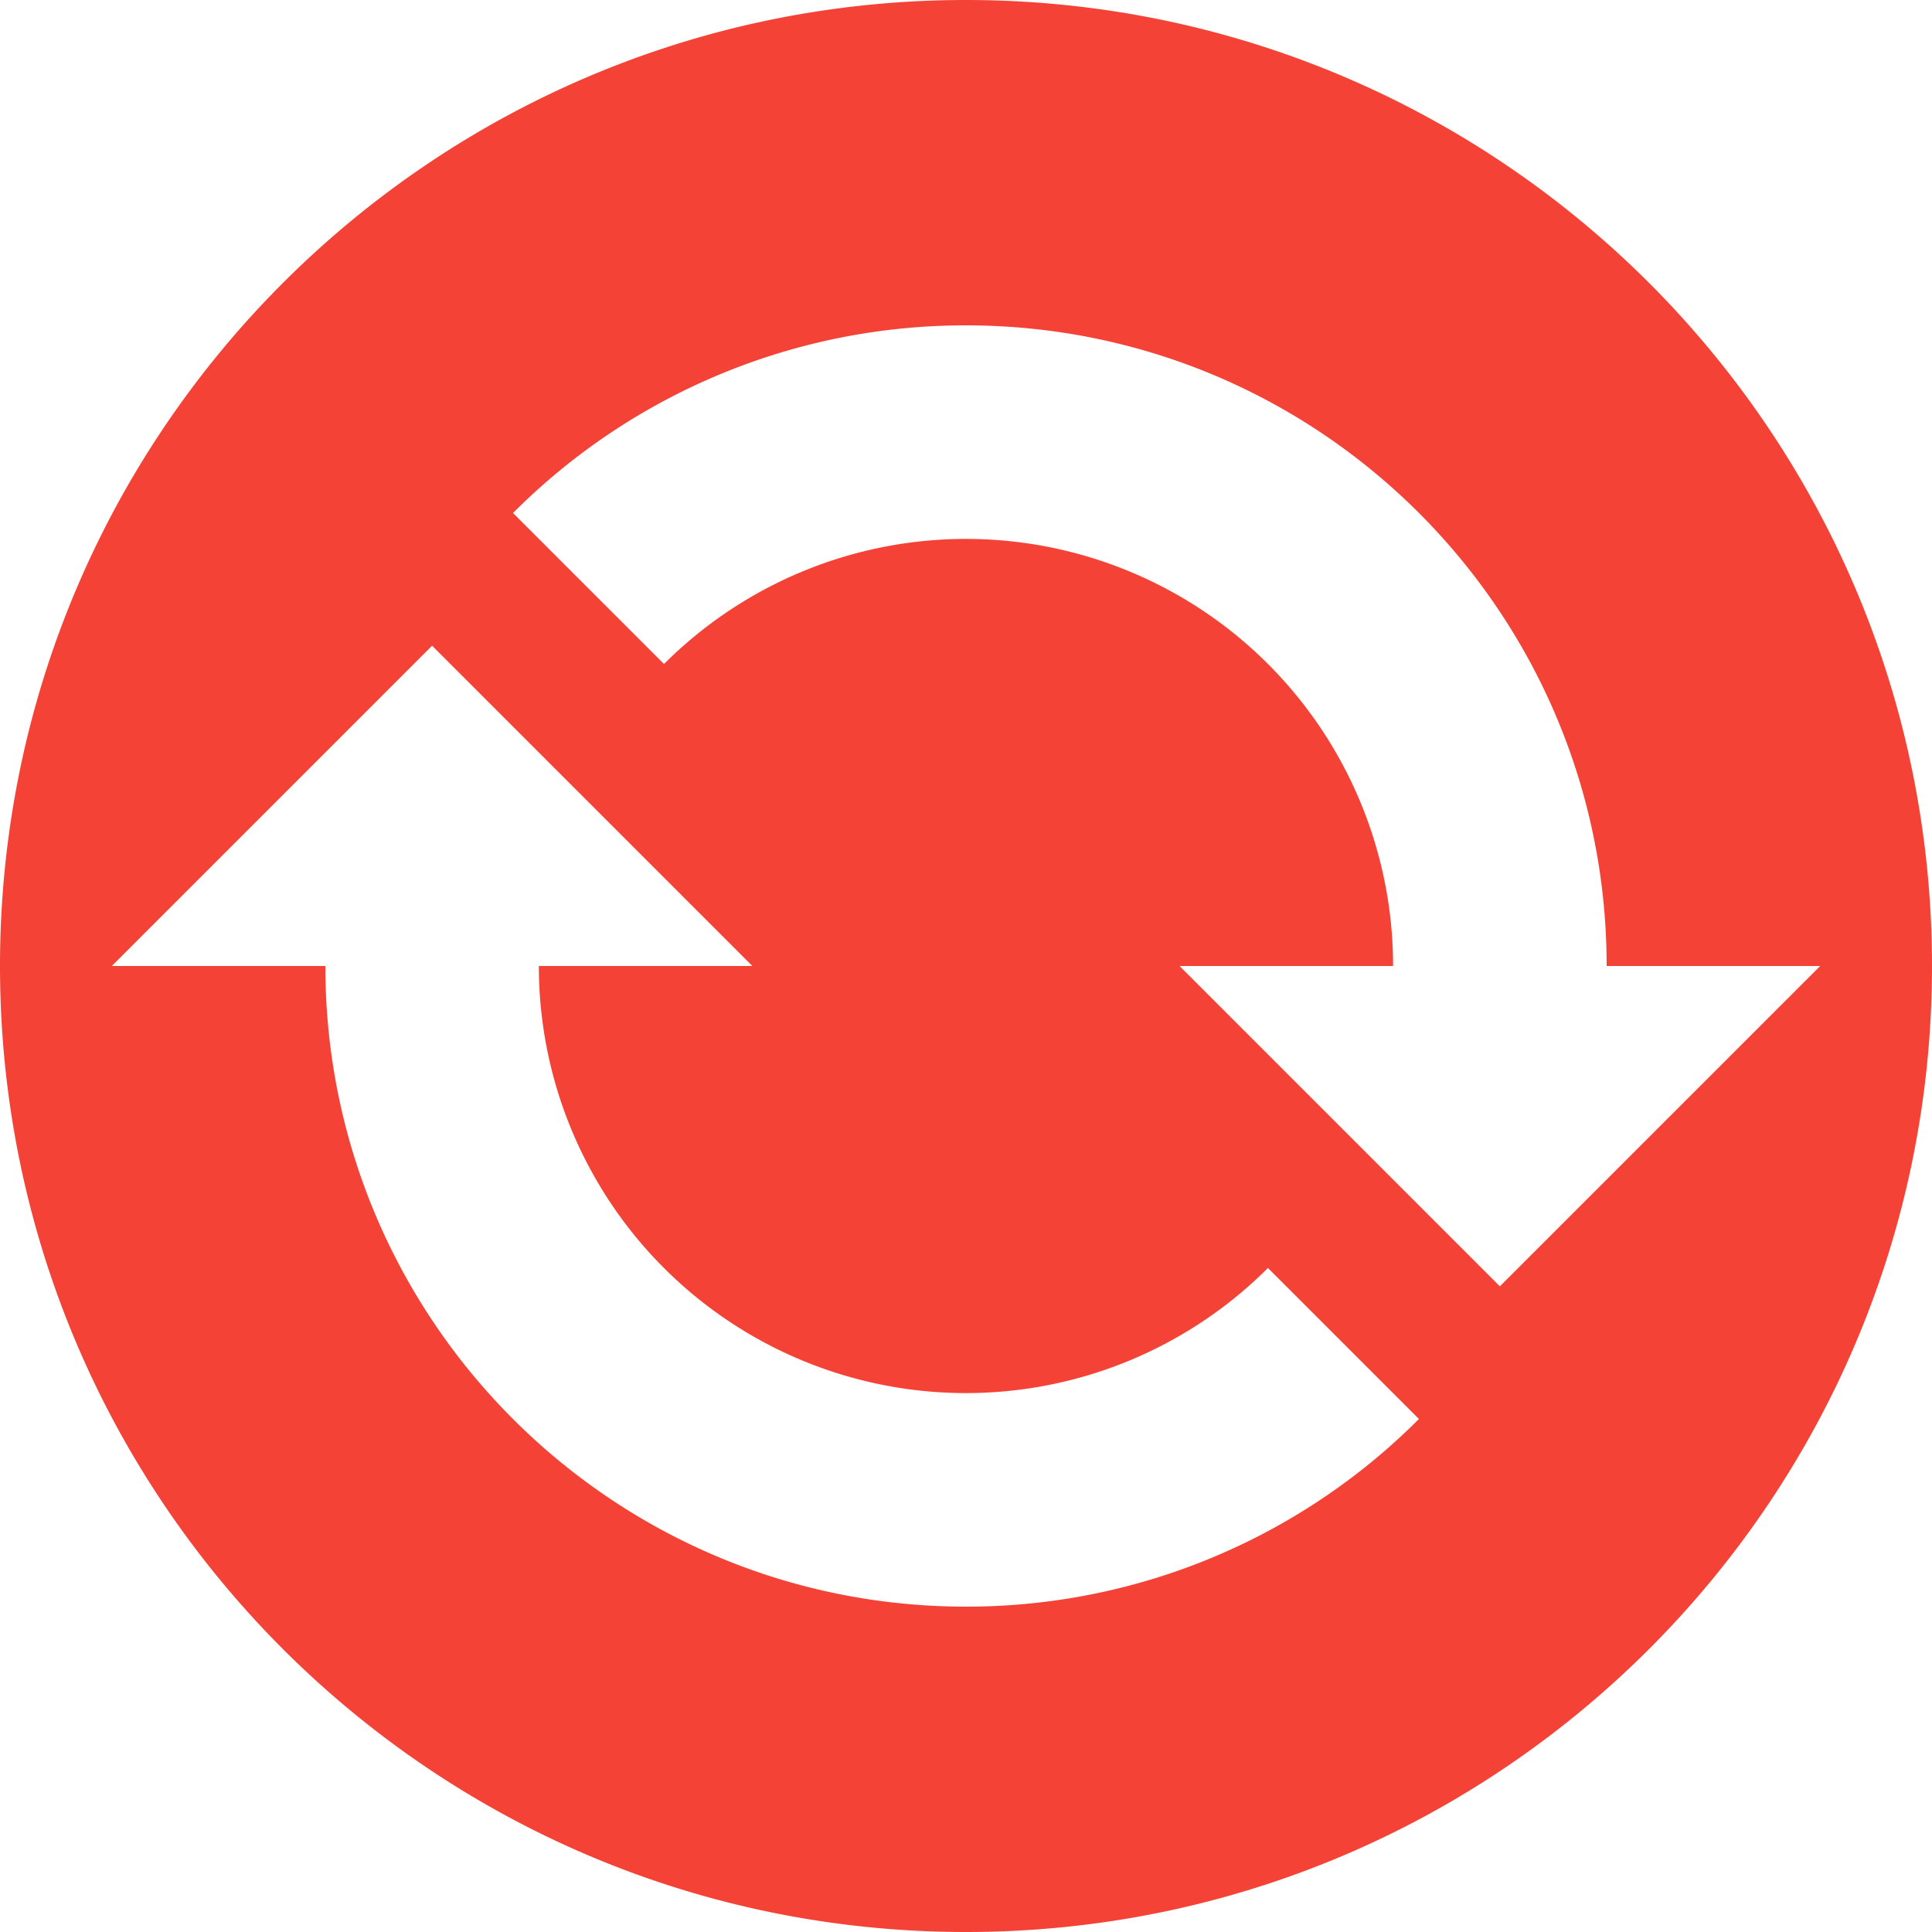
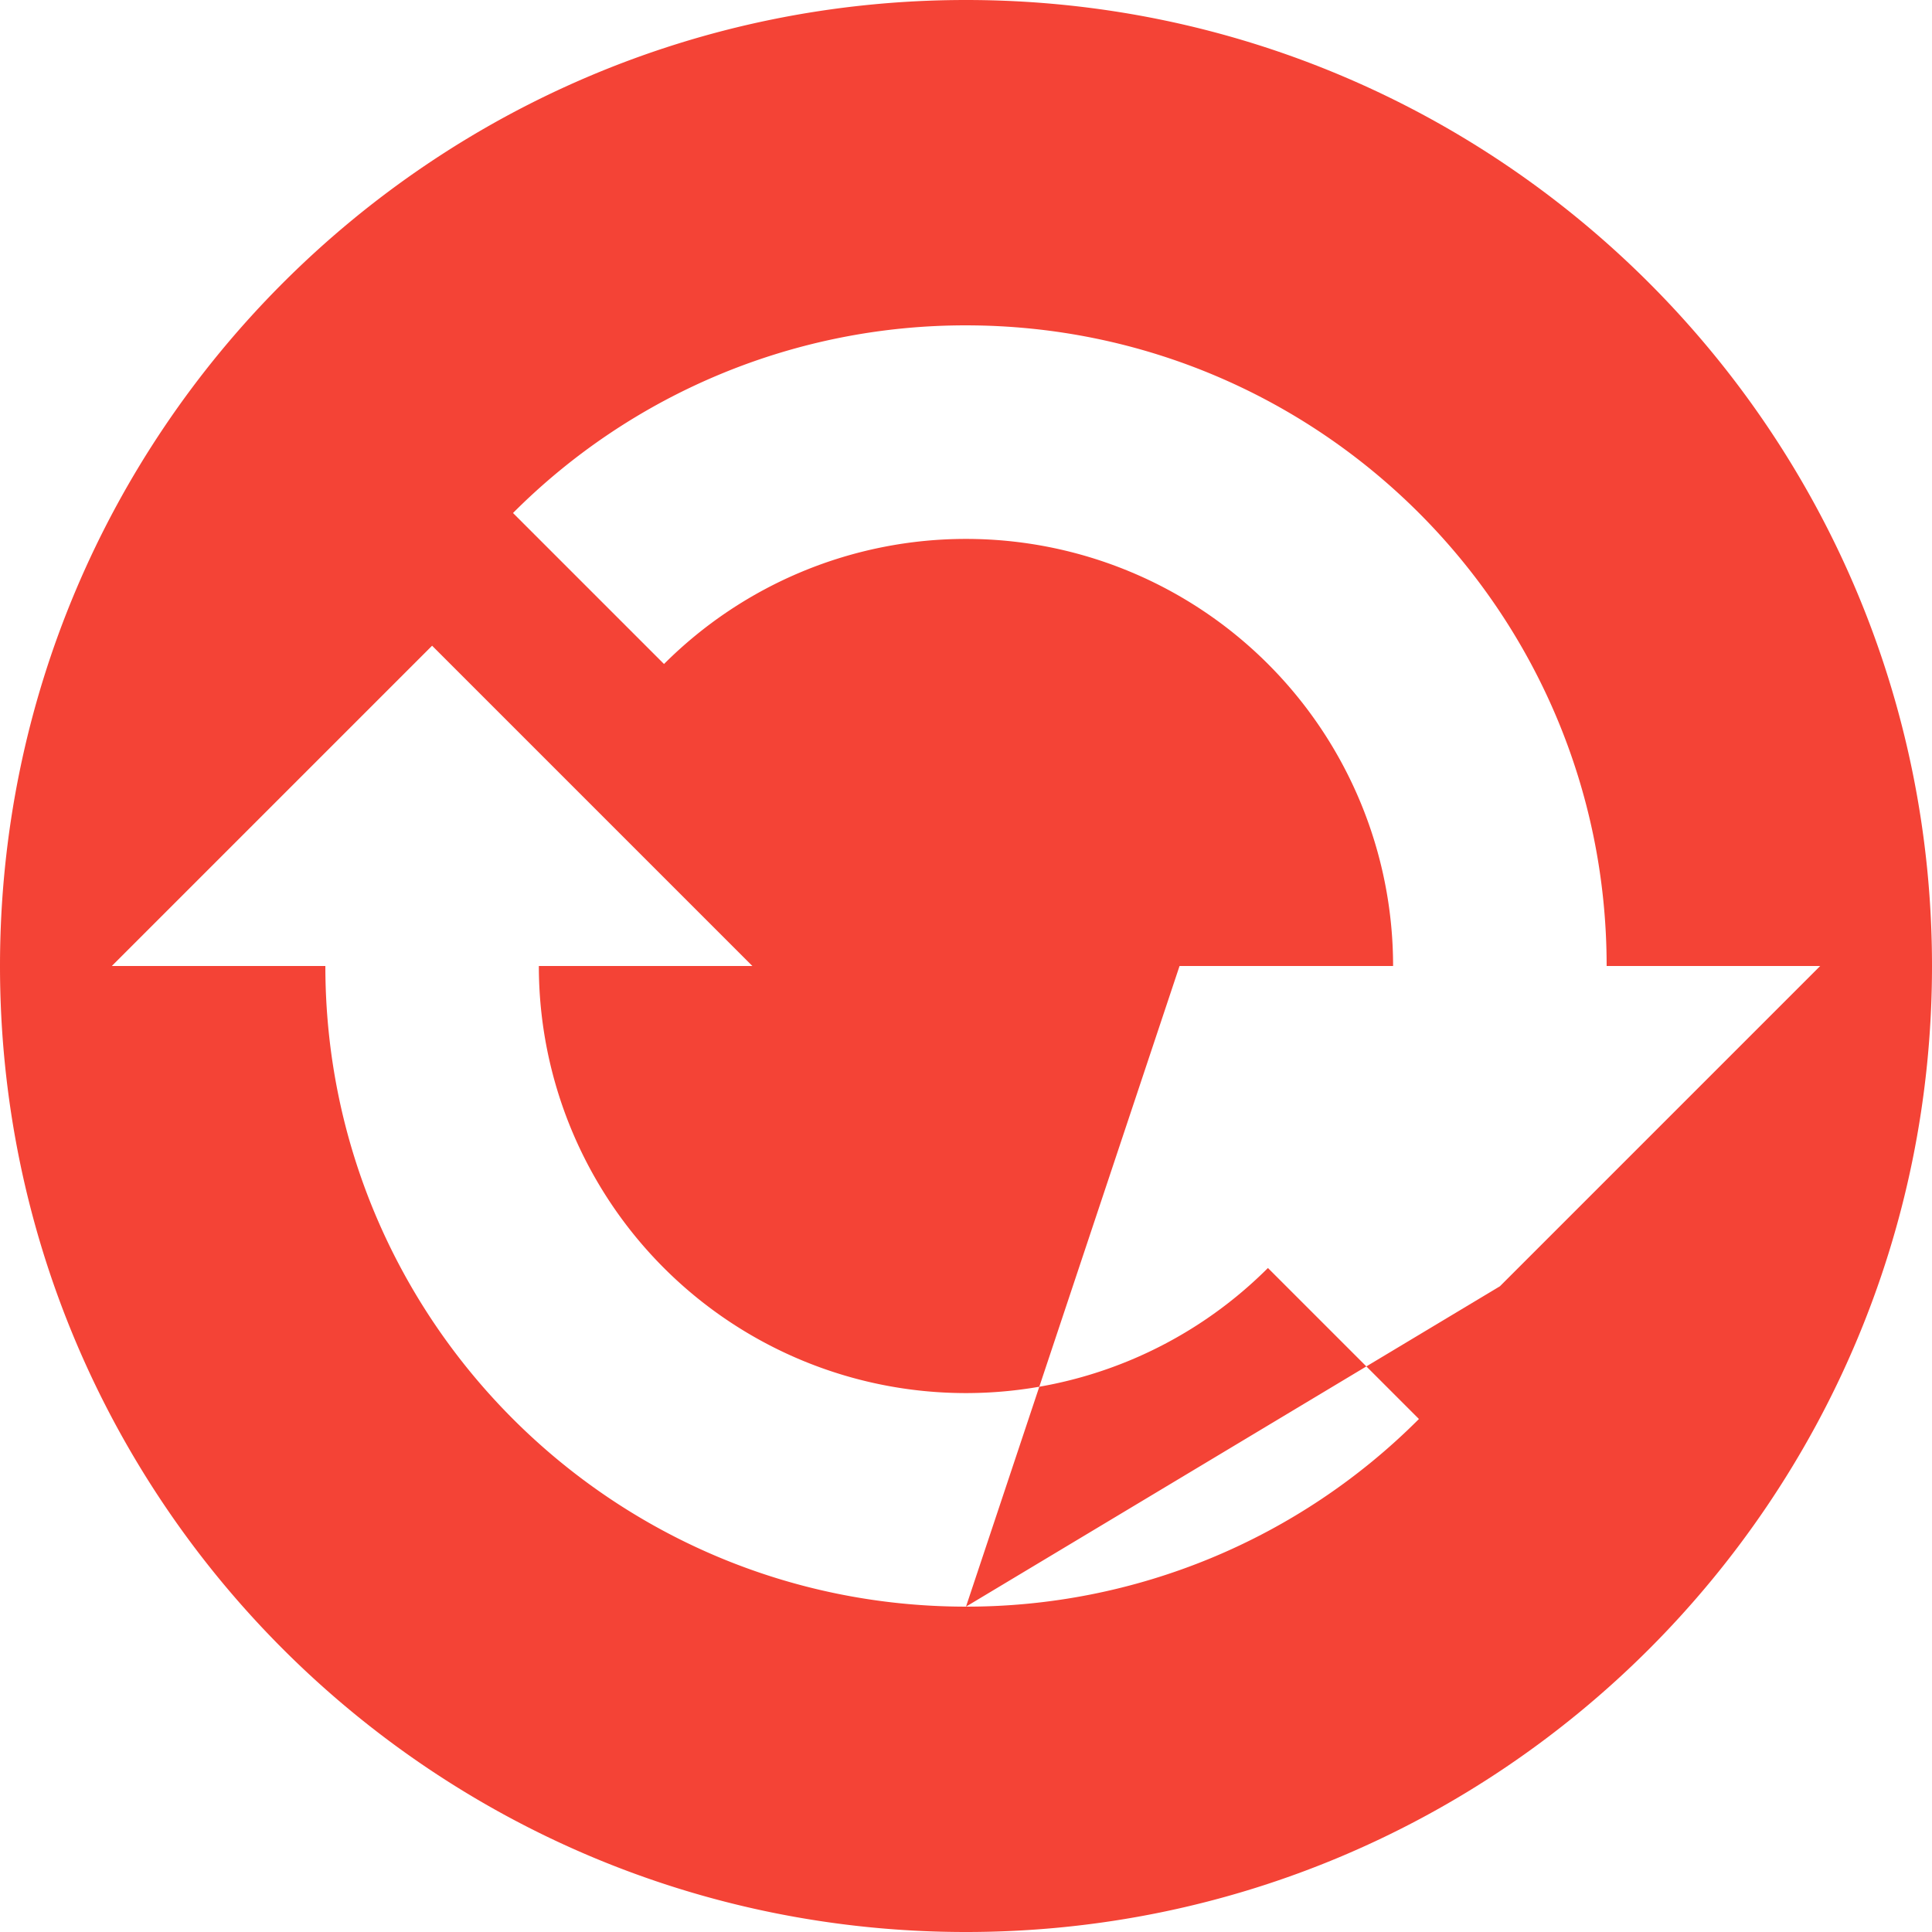
<svg xmlns="http://www.w3.org/2000/svg" width="32" height="32" fill="#F44336">
-   <path d="M16 0C7.163 0 0 7.163 0 16s7.163 16 16 16 16-7.164 16-16c0-8.837-7.163-16-16-16zm0 26.611c-5.86 0-10.611-4.75-10.611-10.611H1.852l5.305-5.305L12.462 16H8.925a7.074 7.074 0 0 0 12.076 5.002l2.501 2.501a10.578 10.578 0 0 1-7.503 3.108zm8.842-5.306L19.537 16h3.537a7.074 7.074 0 0 0-12.076-5.002L8.497 8.497A10.578 10.578 0 0 1 16 5.389c5.86 0 10.611 4.751 10.611 10.611h3.537l-5.305 5.305z" />
+   <path d="M16 0C7.163 0 0 7.163 0 16s7.163 16 16 16 16-7.164 16-16c0-8.837-7.163-16-16-16zm0 26.611c-5.86 0-10.611-4.75-10.611-10.611H1.852l5.305-5.305L12.462 16H8.925a7.074 7.074 0 0 0 12.076 5.002l2.501 2.501a10.578 10.578 0 0 1-7.503 3.108zL19.537 16h3.537a7.074 7.074 0 0 0-12.076-5.002L8.497 8.497A10.578 10.578 0 0 1 16 5.389c5.86 0 10.611 4.751 10.611 10.611h3.537l-5.305 5.305z" />
</svg>